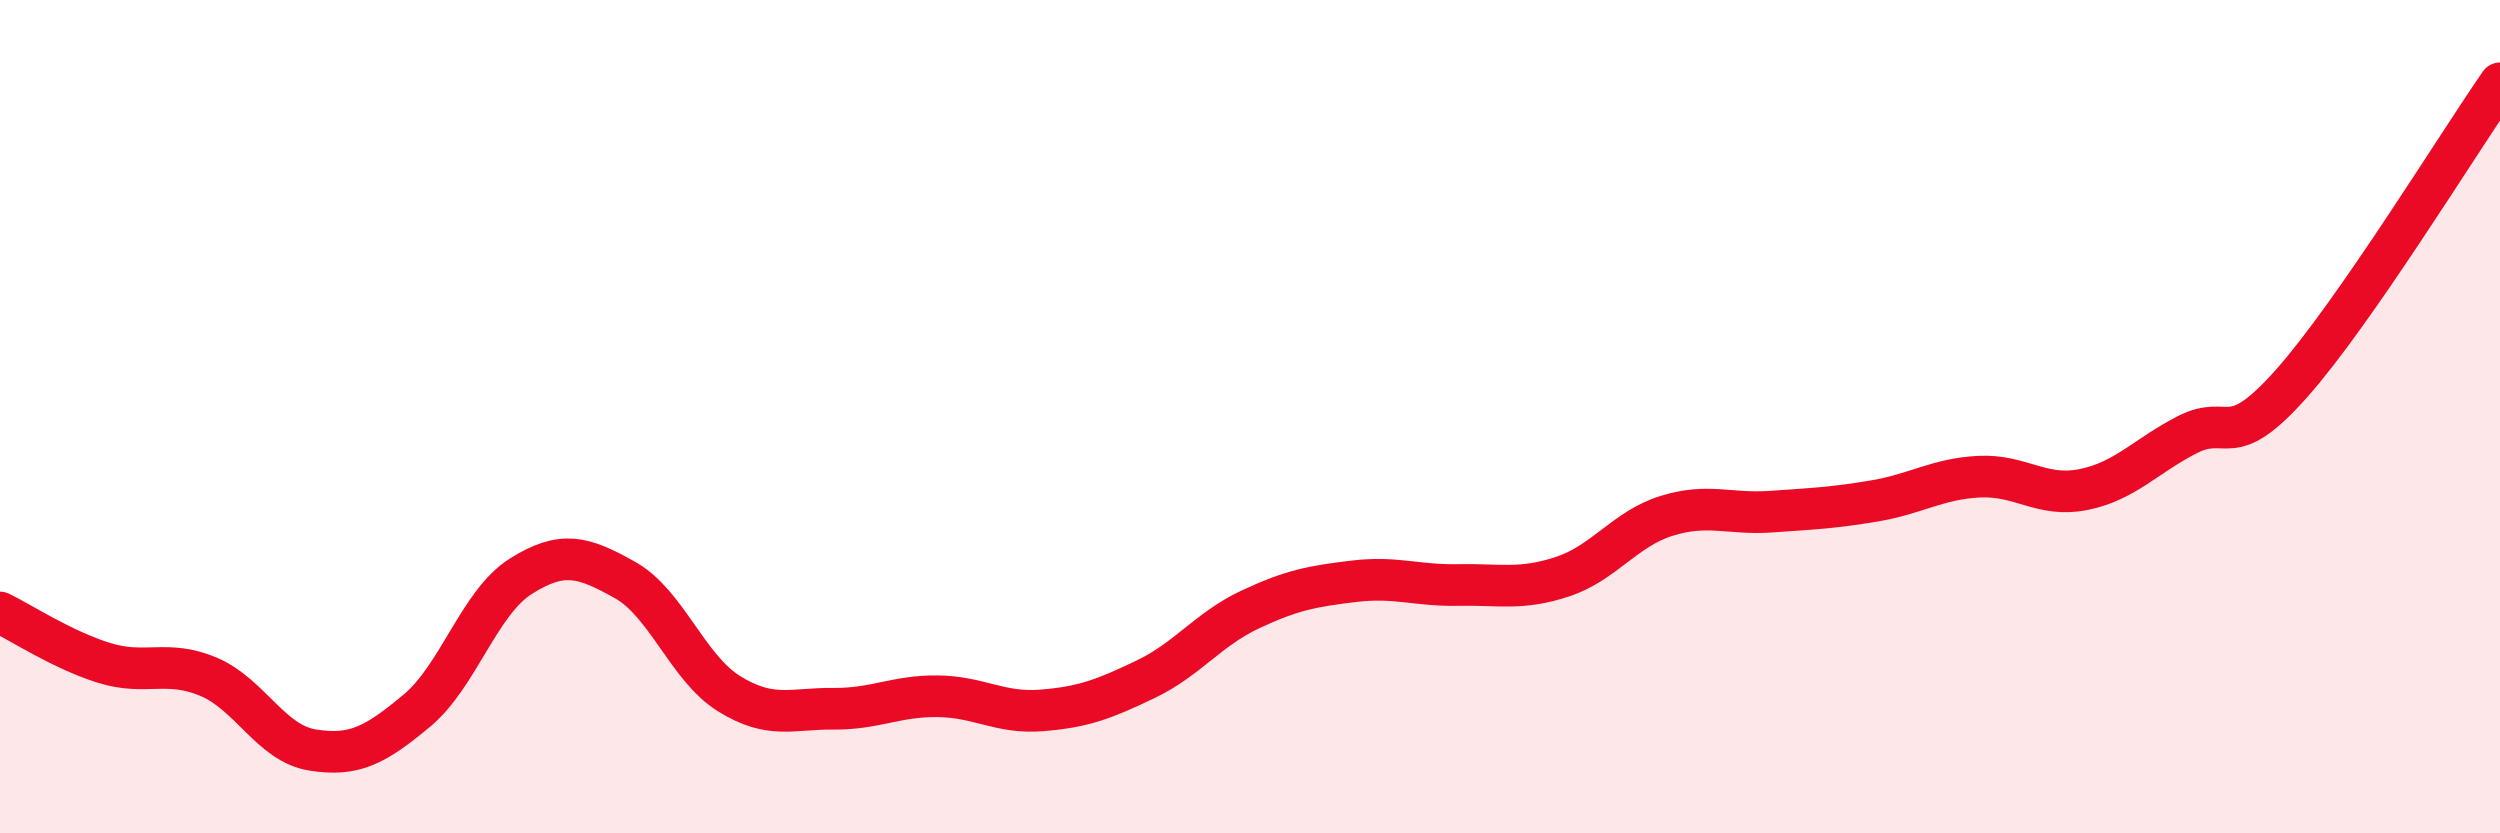
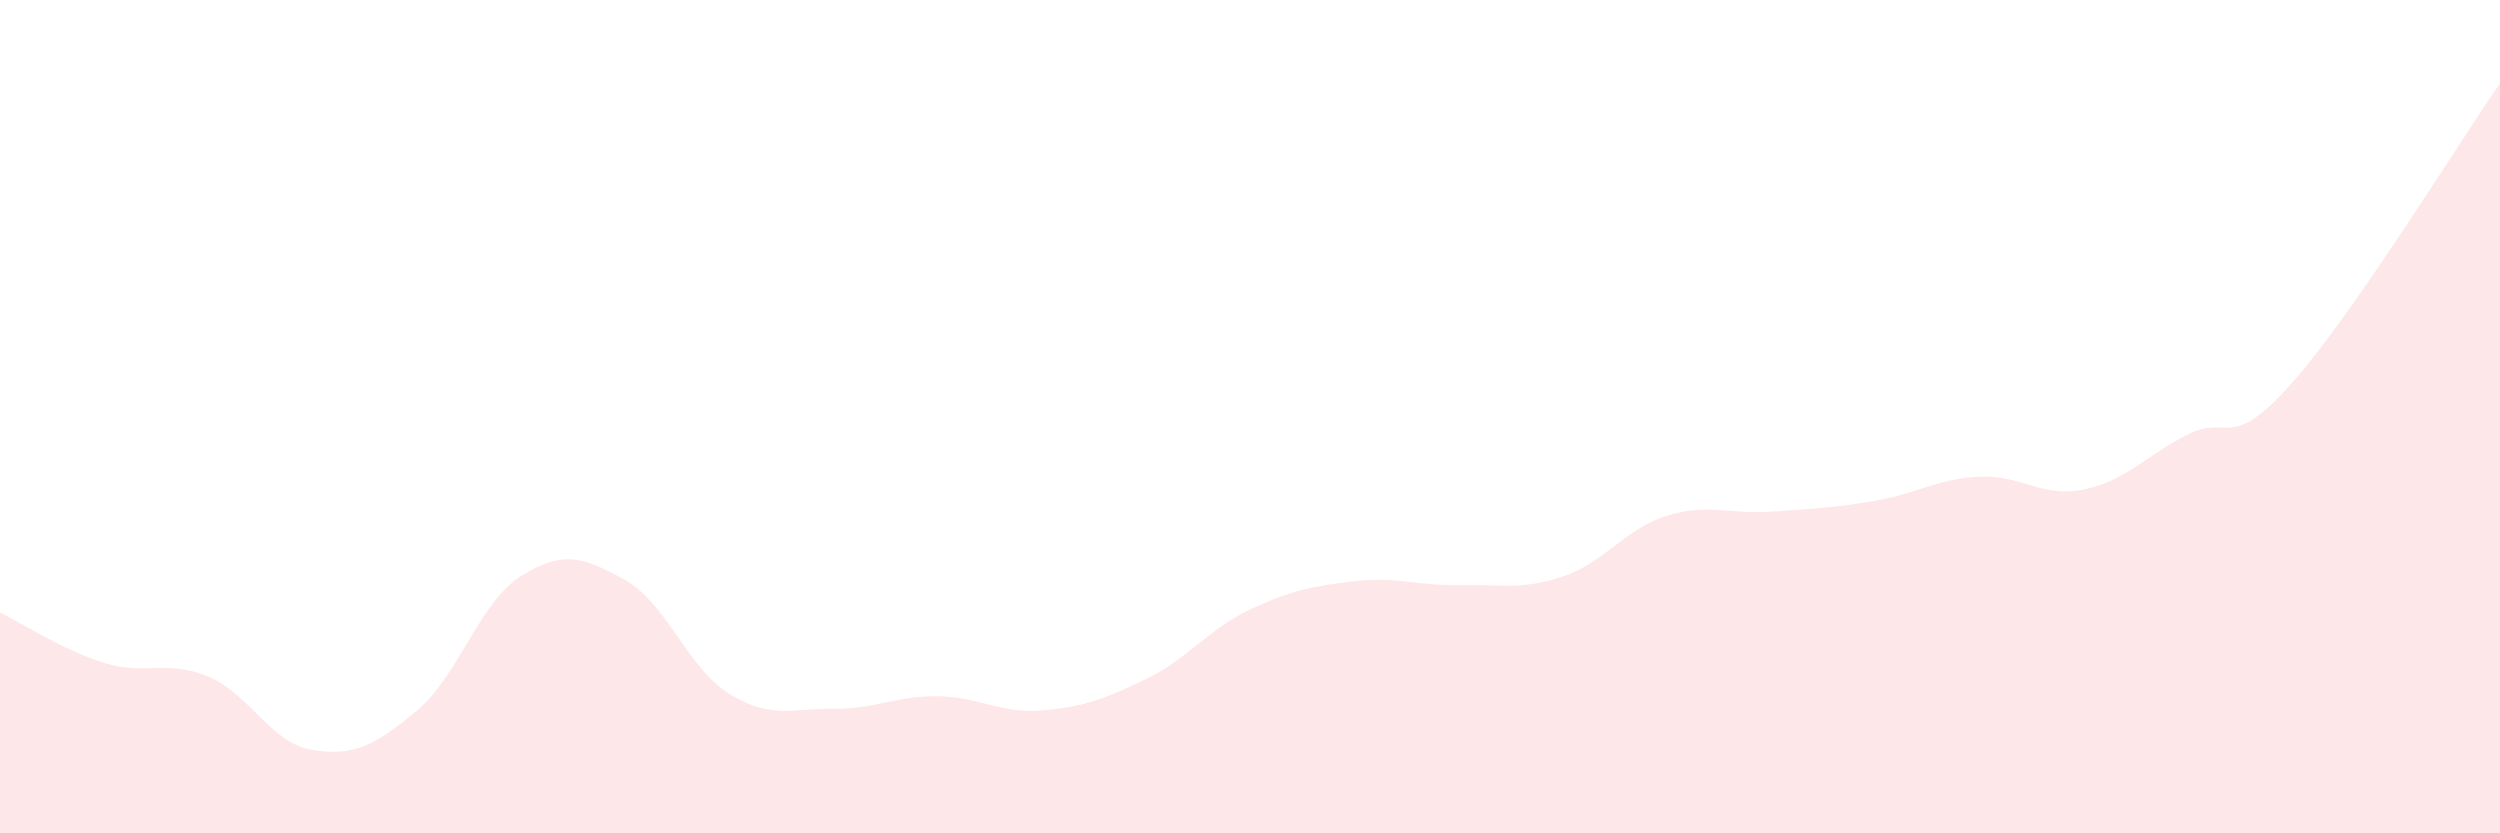
<svg xmlns="http://www.w3.org/2000/svg" width="60" height="20" viewBox="0 0 60 20">
  <path d="M 0,14.7 C 0.5,14.94 1.5,15.6 2.5,15.91 C 3.5,16.22 4,15.82 5,16.24 C 6,16.66 6.5,17.84 7.5,18 C 8.5,18.16 9,17.89 10,17.06 C 11,16.23 11.5,14.46 12.5,13.83 C 13.5,13.2 14,13.36 15,13.92 C 16,14.48 16.5,16.03 17.5,16.65 C 18.5,17.27 19,17 20,17.01 C 21,17.02 21.5,16.7 22.5,16.71 C 23.5,16.72 24,17.13 25,17.05 C 26,16.97 26.5,16.78 27.5,16.3 C 28.5,15.82 29,15.1 30,14.63 C 31,14.16 31.5,14.07 32.5,13.95 C 33.5,13.83 34,14.06 35,14.04 C 36,14.02 36.5,14.17 37.5,13.84 C 38.5,13.51 39,12.69 40,12.38 C 41,12.07 41.5,12.35 42.5,12.28 C 43.5,12.21 44,12.19 45,12.02 C 46,11.85 46.5,11.49 47.5,11.44 C 48.5,11.39 49,11.95 50,11.75 C 51,11.55 51.5,10.94 52.5,10.43 C 53.5,9.92 53.5,10.89 55,9.2 C 56.5,7.51 59,3.44 60,2L60 20L0 20Z" fill="#EB0A25" opacity="0.1" stroke-linecap="round" stroke-linejoin="round" />
-   <path d="M 0,14.7 C 0.5,14.94 1.5,15.6 2.5,15.91 C 3.5,16.22 4,15.82 5,16.24 C 6,16.66 6.5,17.84 7.5,18 C 8.5,18.16 9,17.89 10,17.06 C 11,16.23 11.5,14.46 12.5,13.83 C 13.5,13.2 14,13.36 15,13.92 C 16,14.48 16.5,16.03 17.5,16.65 C 18.5,17.27 19,17 20,17.01 C 21,17.02 21.5,16.7 22.5,16.71 C 23.5,16.72 24,17.13 25,17.05 C 26,16.97 26.5,16.78 27.5,16.3 C 28.5,15.82 29,15.1 30,14.63 C 31,14.16 31.5,14.07 32.5,13.95 C 33.5,13.83 34,14.06 35,14.04 C 36,14.02 36.5,14.17 37.5,13.84 C 38.5,13.51 39,12.69 40,12.38 C 41,12.07 41.5,12.35 42.5,12.28 C 43.5,12.21 44,12.19 45,12.02 C 46,11.85 46.5,11.49 47.5,11.44 C 48.5,11.39 49,11.95 50,11.75 C 51,11.55 51.5,10.94 52.5,10.43 C 53.5,9.92 53.5,10.89 55,9.2 C 56.5,7.51 59,3.44 60,2" stroke="#EB0A25" stroke-width="1" fill="none" stroke-linecap="round" stroke-linejoin="round" />
</svg>